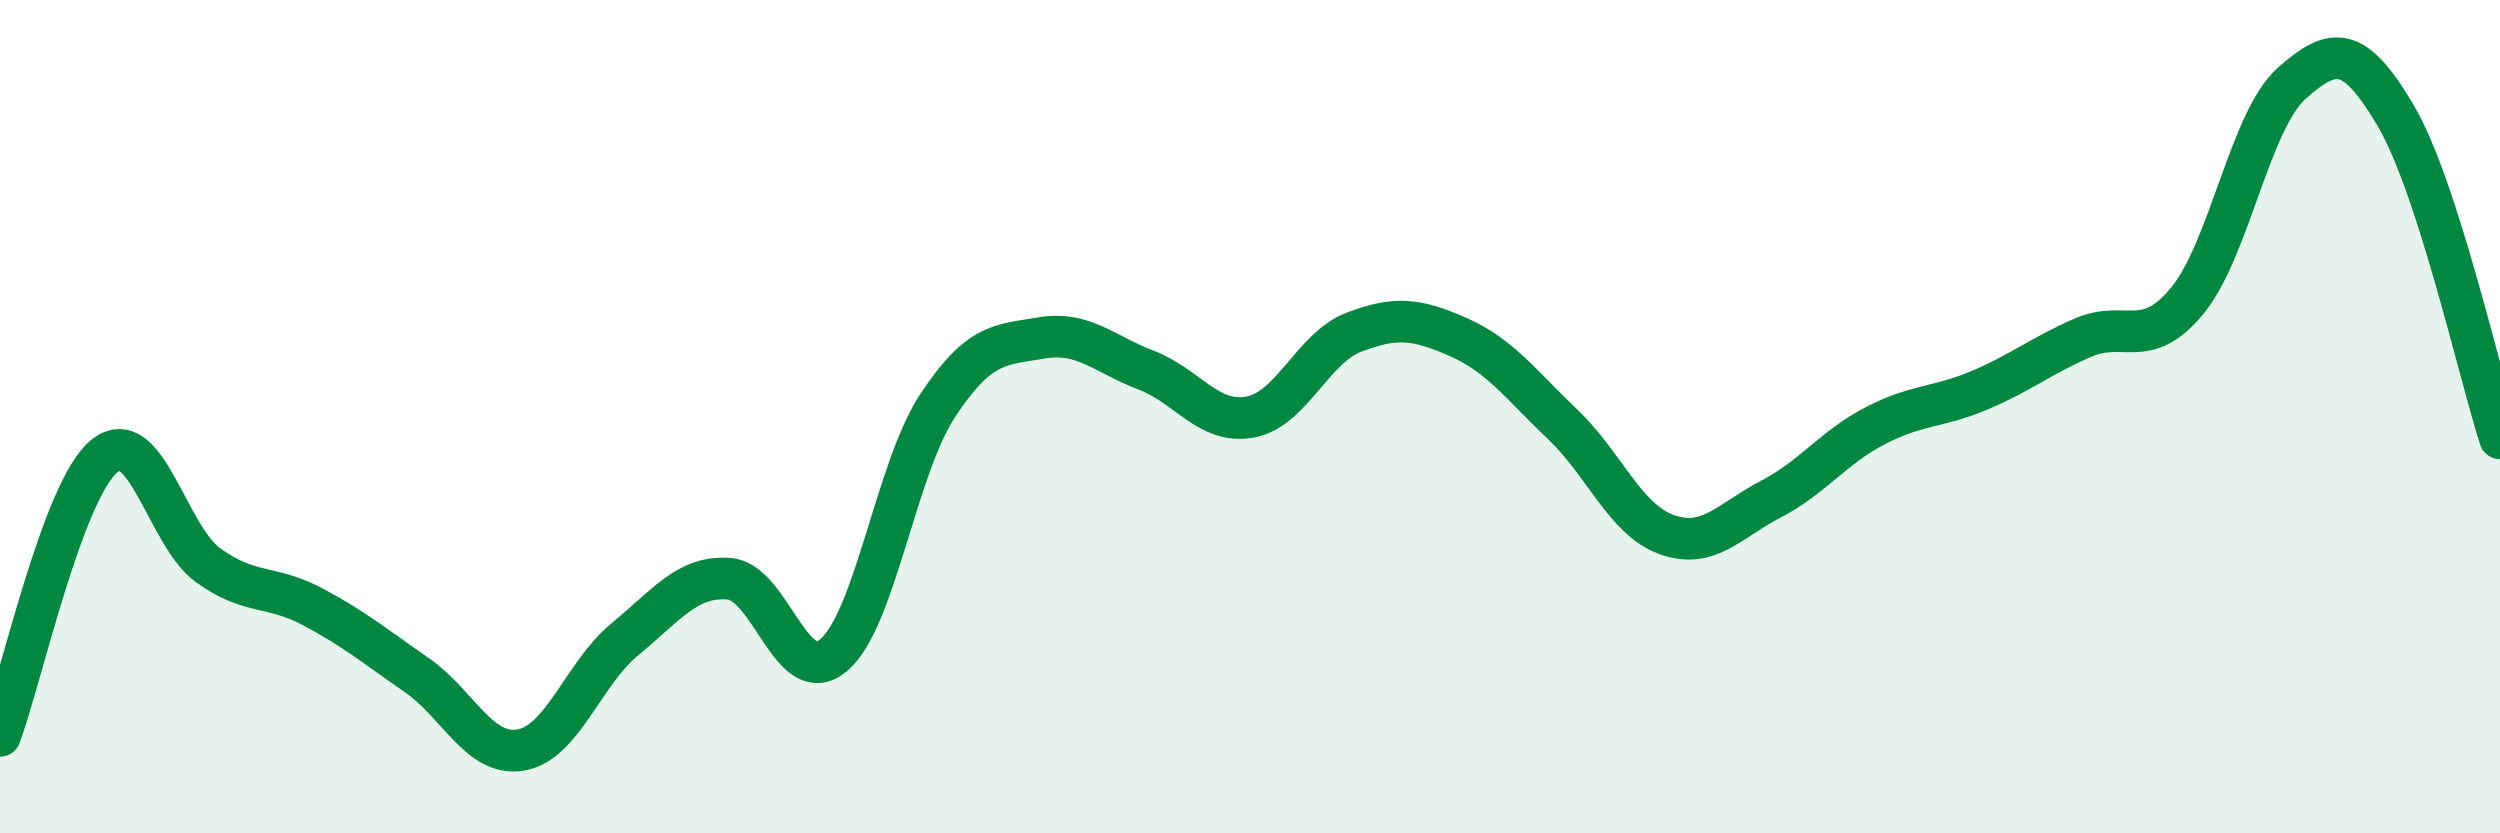
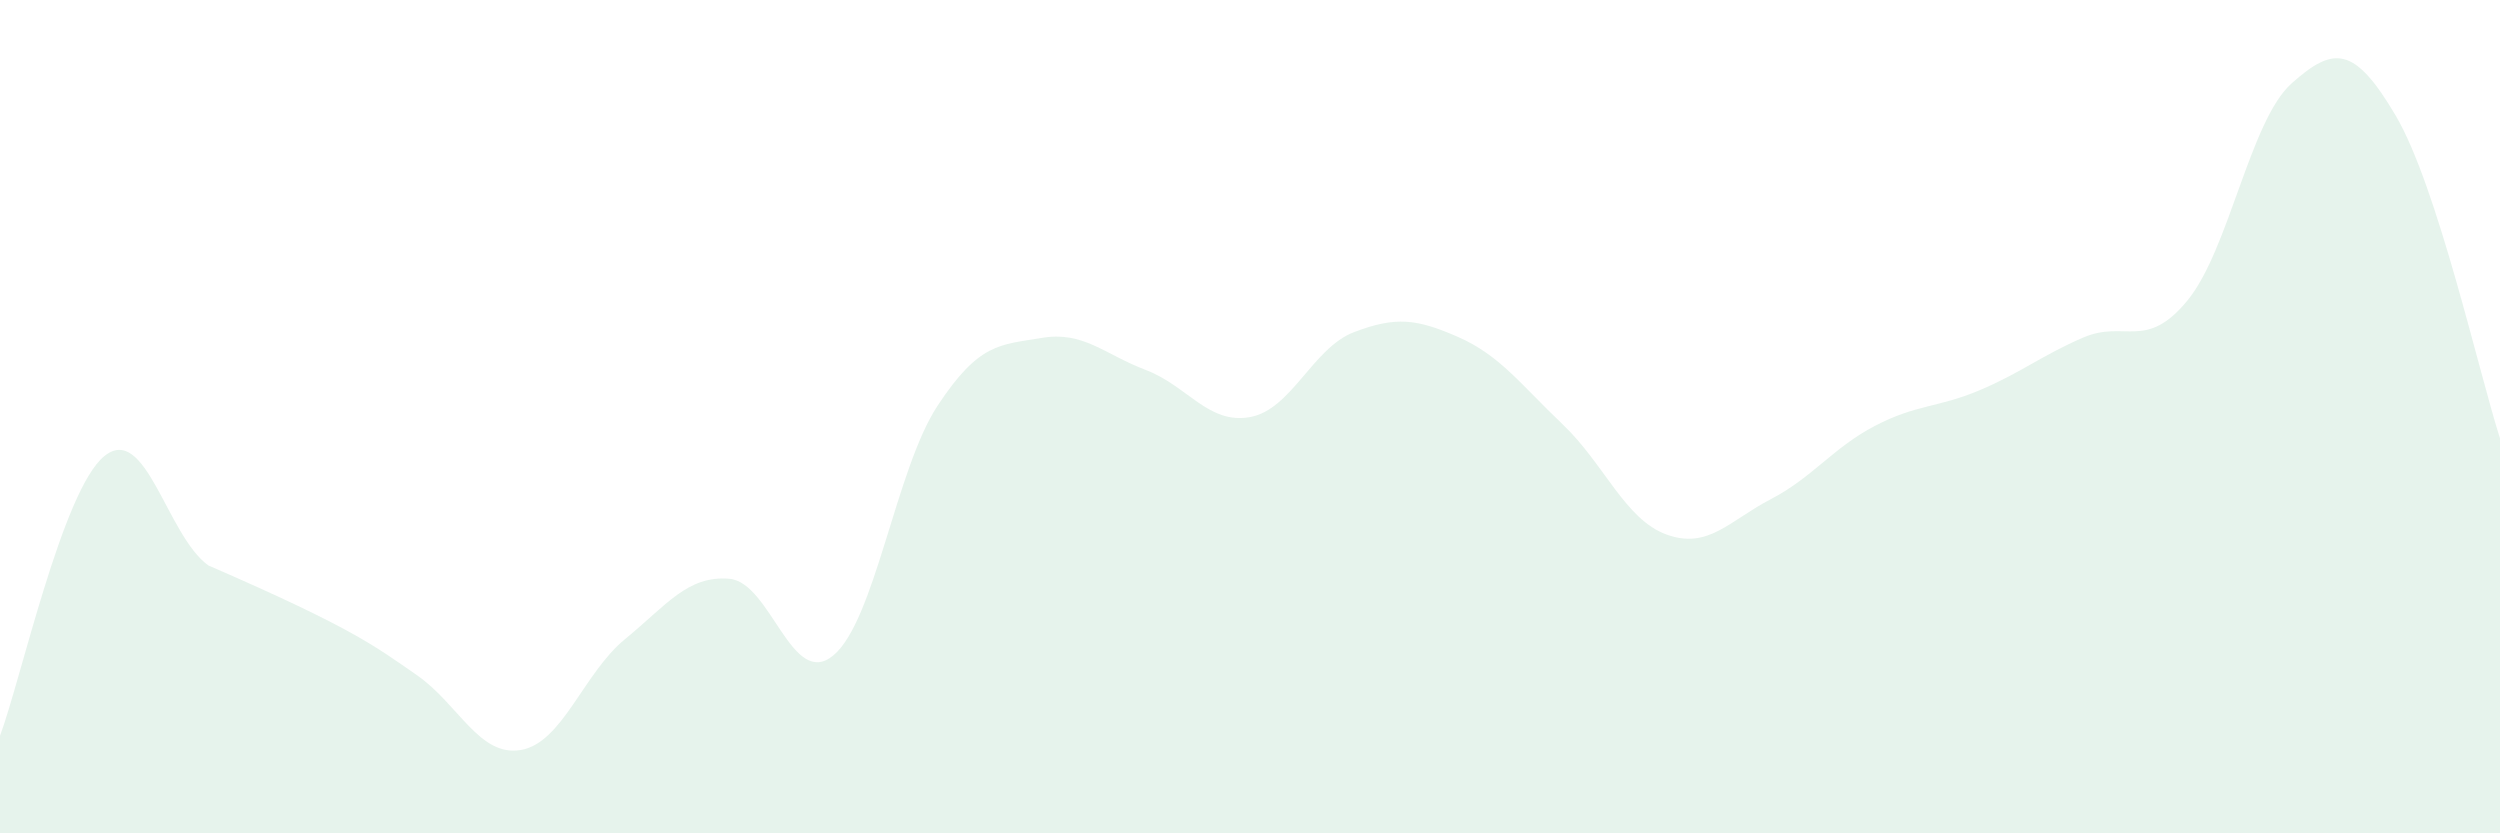
<svg xmlns="http://www.w3.org/2000/svg" width="60" height="20" viewBox="0 0 60 20">
-   <path d="M 0,17.66 C 0.5,16.32 1.5,11.77 2.5,10.95 C 3.5,10.13 4,12.85 5,13.57 C 6,14.29 6.5,14.03 7.5,14.56 C 8.5,15.09 9,15.51 10,16.2 C 11,16.89 11.5,18.17 12.5,18 C 13.5,17.83 14,16.16 15,15.34 C 16,14.52 16.5,13.81 17.5,13.89 C 18.5,13.97 19,16.56 20,15.73 C 21,14.9 21.5,11.26 22.5,9.74 C 23.5,8.22 24,8.28 25,8.11 C 26,7.94 26.5,8.5 27.5,8.88 C 28.5,9.26 29,10.19 30,10.01 C 31,9.83 31.5,8.35 32.5,7.97 C 33.5,7.59 34,7.65 35,8.09 C 36,8.53 36.5,9.23 37.5,10.18 C 38.5,11.13 39,12.47 40,12.83 C 41,13.19 41.5,12.5 42.5,11.98 C 43.5,11.46 44,10.74 45,10.22 C 46,9.7 46.5,9.79 47.5,9.37 C 48.5,8.95 49,8.53 50,8.1 C 51,7.67 51.5,8.43 52.5,7.21 C 53.5,5.99 54,2.89 55,2 C 56,1.11 56.5,1.08 57.5,2.78 C 58.5,4.48 59.5,8.97 60,10.52L60 20L0 20Z" fill="#008740" opacity="0.1" stroke-linecap="round" stroke-linejoin="round" />
-   <path d="M 0,17.66 C 0.5,16.32 1.5,11.77 2.5,10.95 C 3.5,10.13 4,12.85 5,13.57 C 6,14.29 6.5,14.03 7.5,14.56 C 8.5,15.09 9,15.51 10,16.2 C 11,16.89 11.5,18.17 12.5,18 C 13.5,17.83 14,16.16 15,15.34 C 16,14.52 16.5,13.81 17.5,13.89 C 18.5,13.97 19,16.56 20,15.73 C 21,14.9 21.5,11.26 22.5,9.74 C 23.5,8.22 24,8.28 25,8.11 C 26,7.94 26.5,8.5 27.5,8.88 C 28.5,9.26 29,10.19 30,10.01 C 31,9.83 31.5,8.35 32.5,7.97 C 33.5,7.59 34,7.65 35,8.09 C 36,8.53 36.5,9.23 37.5,10.18 C 38.5,11.13 39,12.47 40,12.83 C 41,13.19 41.5,12.5 42.5,11.98 C 43.5,11.46 44,10.74 45,10.22 C 46,9.7 46.5,9.79 47.5,9.37 C 48.5,8.95 49,8.53 50,8.1 C 51,7.67 51.5,8.43 52.5,7.21 C 53.5,5.99 54,2.89 55,2 C 56,1.11 56.5,1.08 57.5,2.78 C 58.5,4.48 59.5,8.97 60,10.52" stroke="#008740" stroke-width="1" fill="none" stroke-linecap="round" stroke-linejoin="round" />
+   <path d="M 0,17.66 C 0.5,16.32 1.5,11.77 2.5,10.95 C 3.5,10.13 4,12.85 5,13.57 C 8.5,15.09 9,15.51 10,16.2 C 11,16.89 11.5,18.17 12.5,18 C 13.5,17.83 14,16.16 15,15.34 C 16,14.52 16.5,13.81 17.5,13.89 C 18.5,13.97 19,16.56 20,15.73 C 21,14.9 21.5,11.26 22.5,9.74 C 23.5,8.22 24,8.28 25,8.11 C 26,7.94 26.5,8.5 27.5,8.88 C 28.5,9.26 29,10.19 30,10.01 C 31,9.83 31.5,8.35 32.5,7.97 C 33.5,7.59 34,7.65 35,8.09 C 36,8.53 36.5,9.23 37.5,10.18 C 38.5,11.13 39,12.47 40,12.83 C 41,13.19 41.5,12.5 42.5,11.98 C 43.5,11.46 44,10.74 45,10.22 C 46,9.7 46.5,9.79 47.5,9.37 C 48.5,8.95 49,8.53 50,8.1 C 51,7.67 51.5,8.43 52.5,7.21 C 53.5,5.99 54,2.89 55,2 C 56,1.11 56.5,1.08 57.5,2.78 C 58.5,4.48 59.5,8.97 60,10.52L60 20L0 20Z" fill="#008740" opacity="0.1" stroke-linecap="round" stroke-linejoin="round" />
</svg>